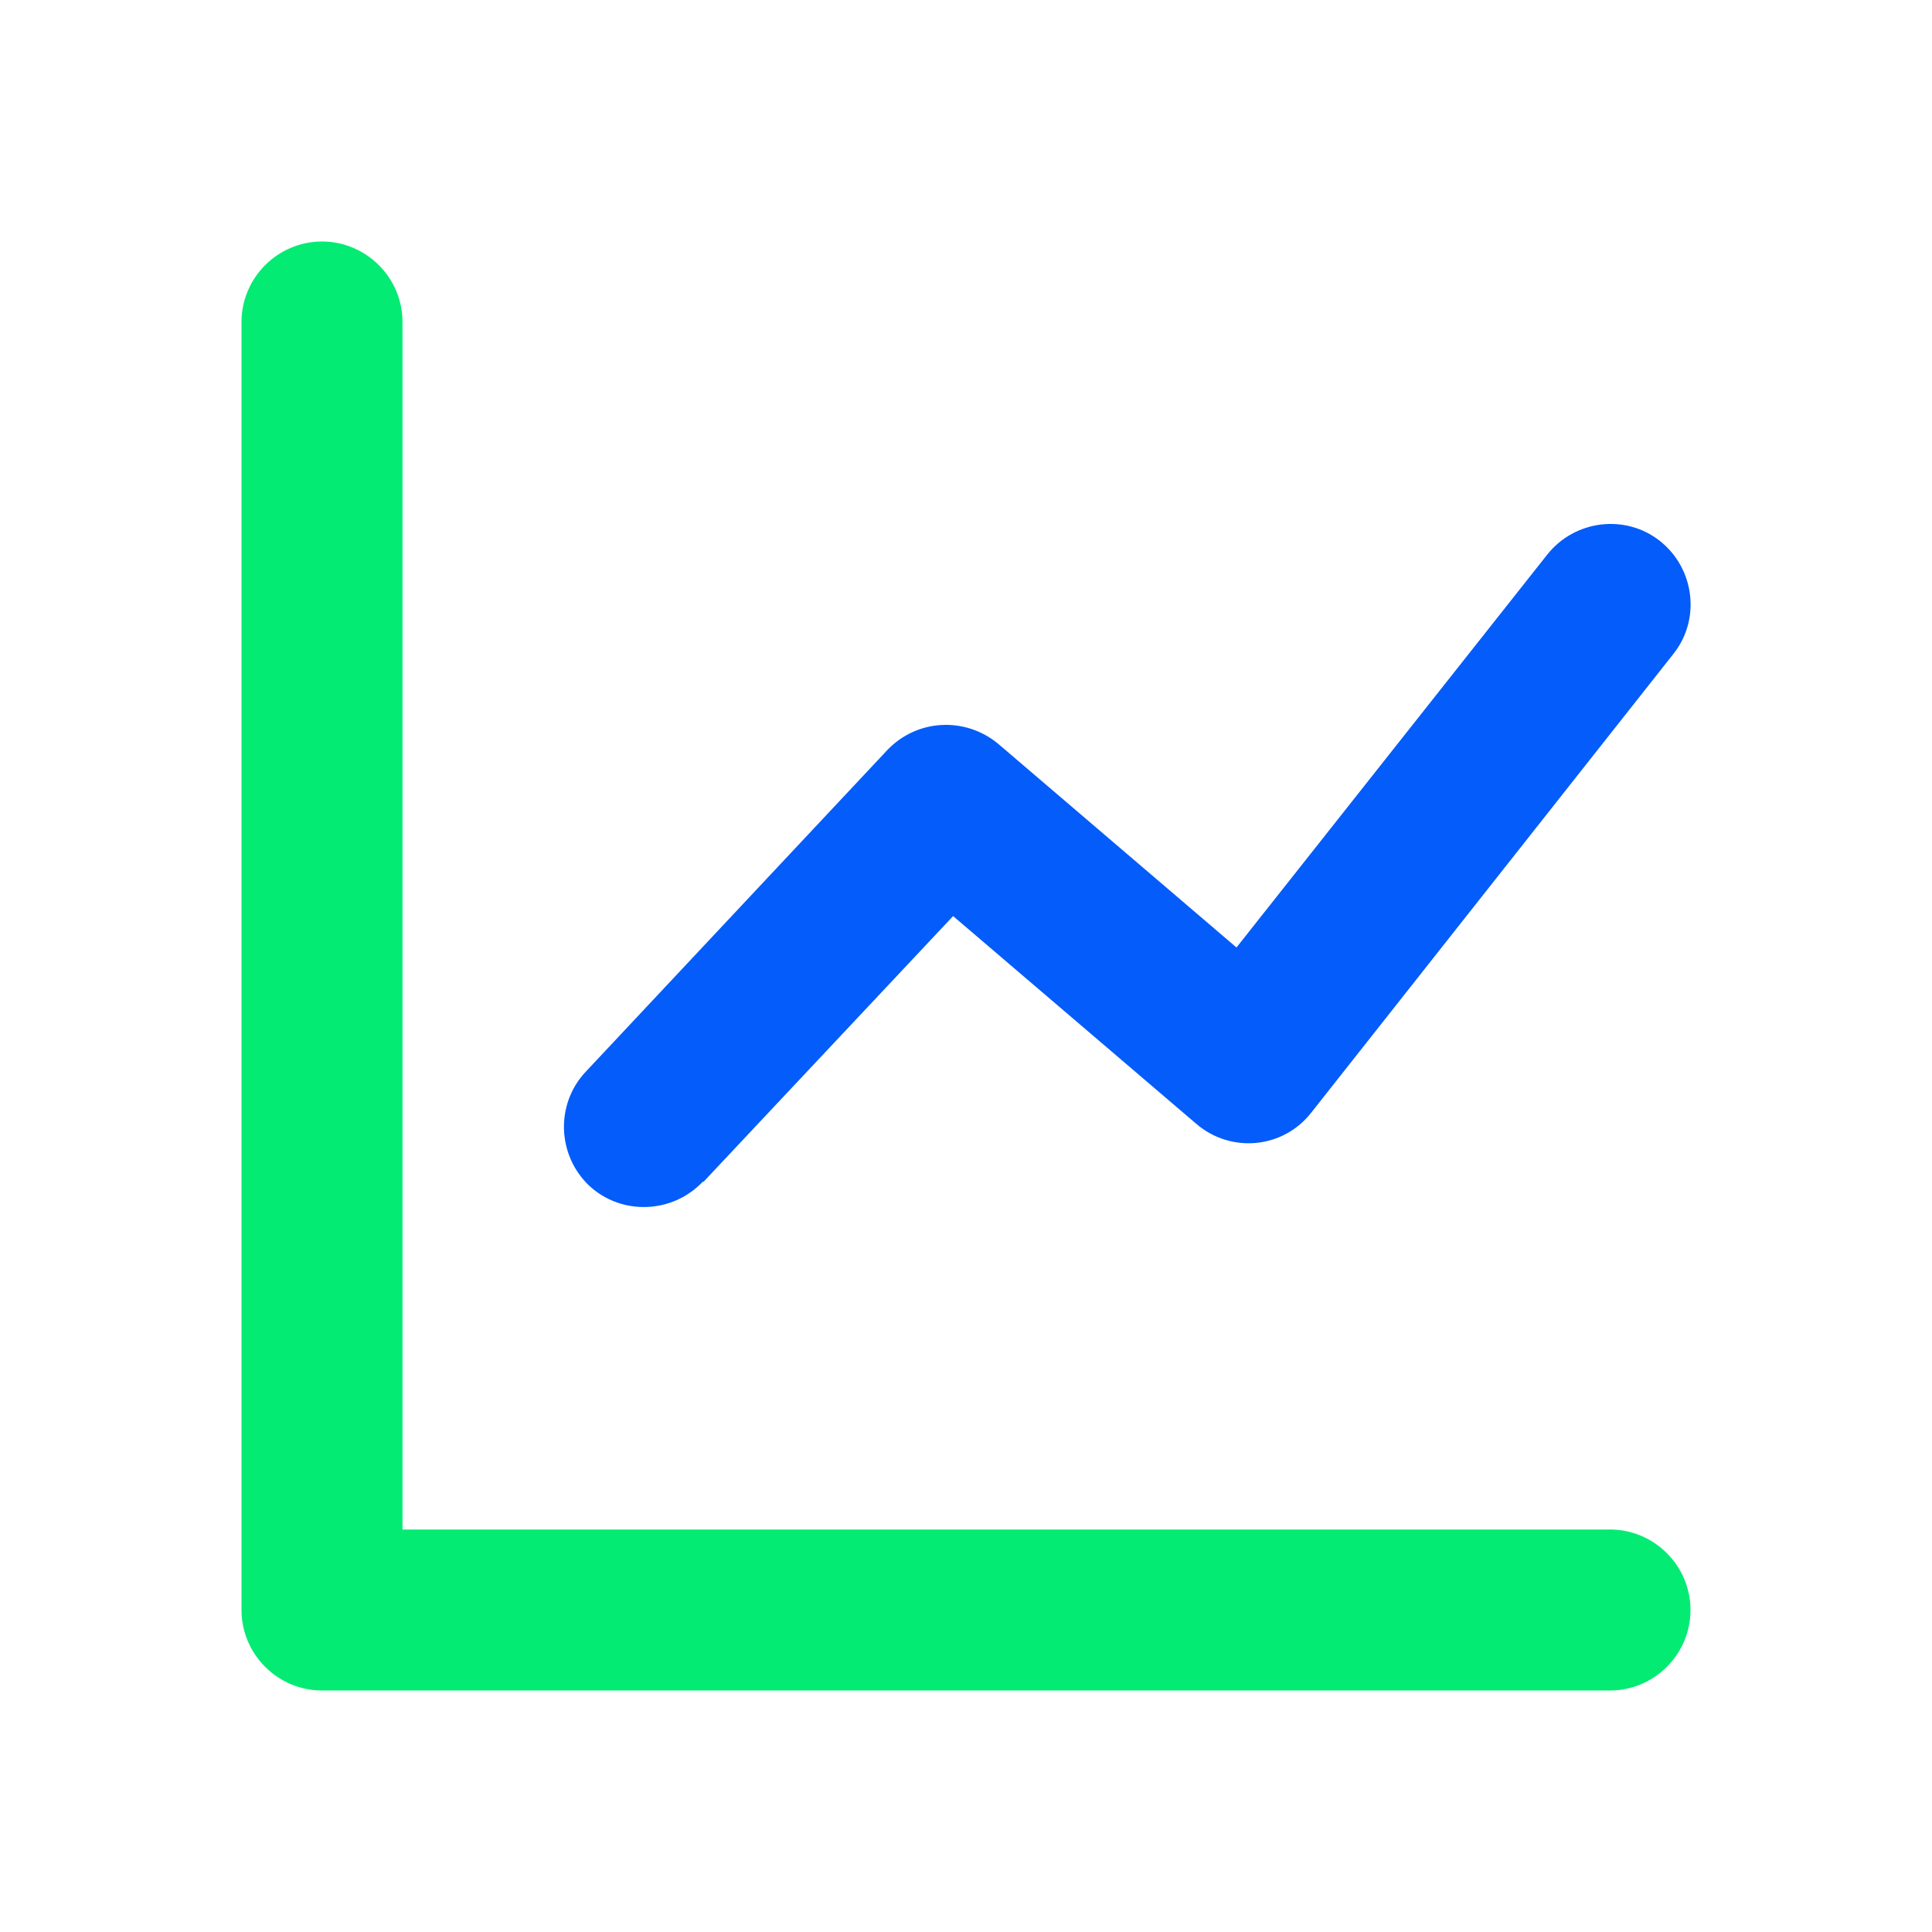
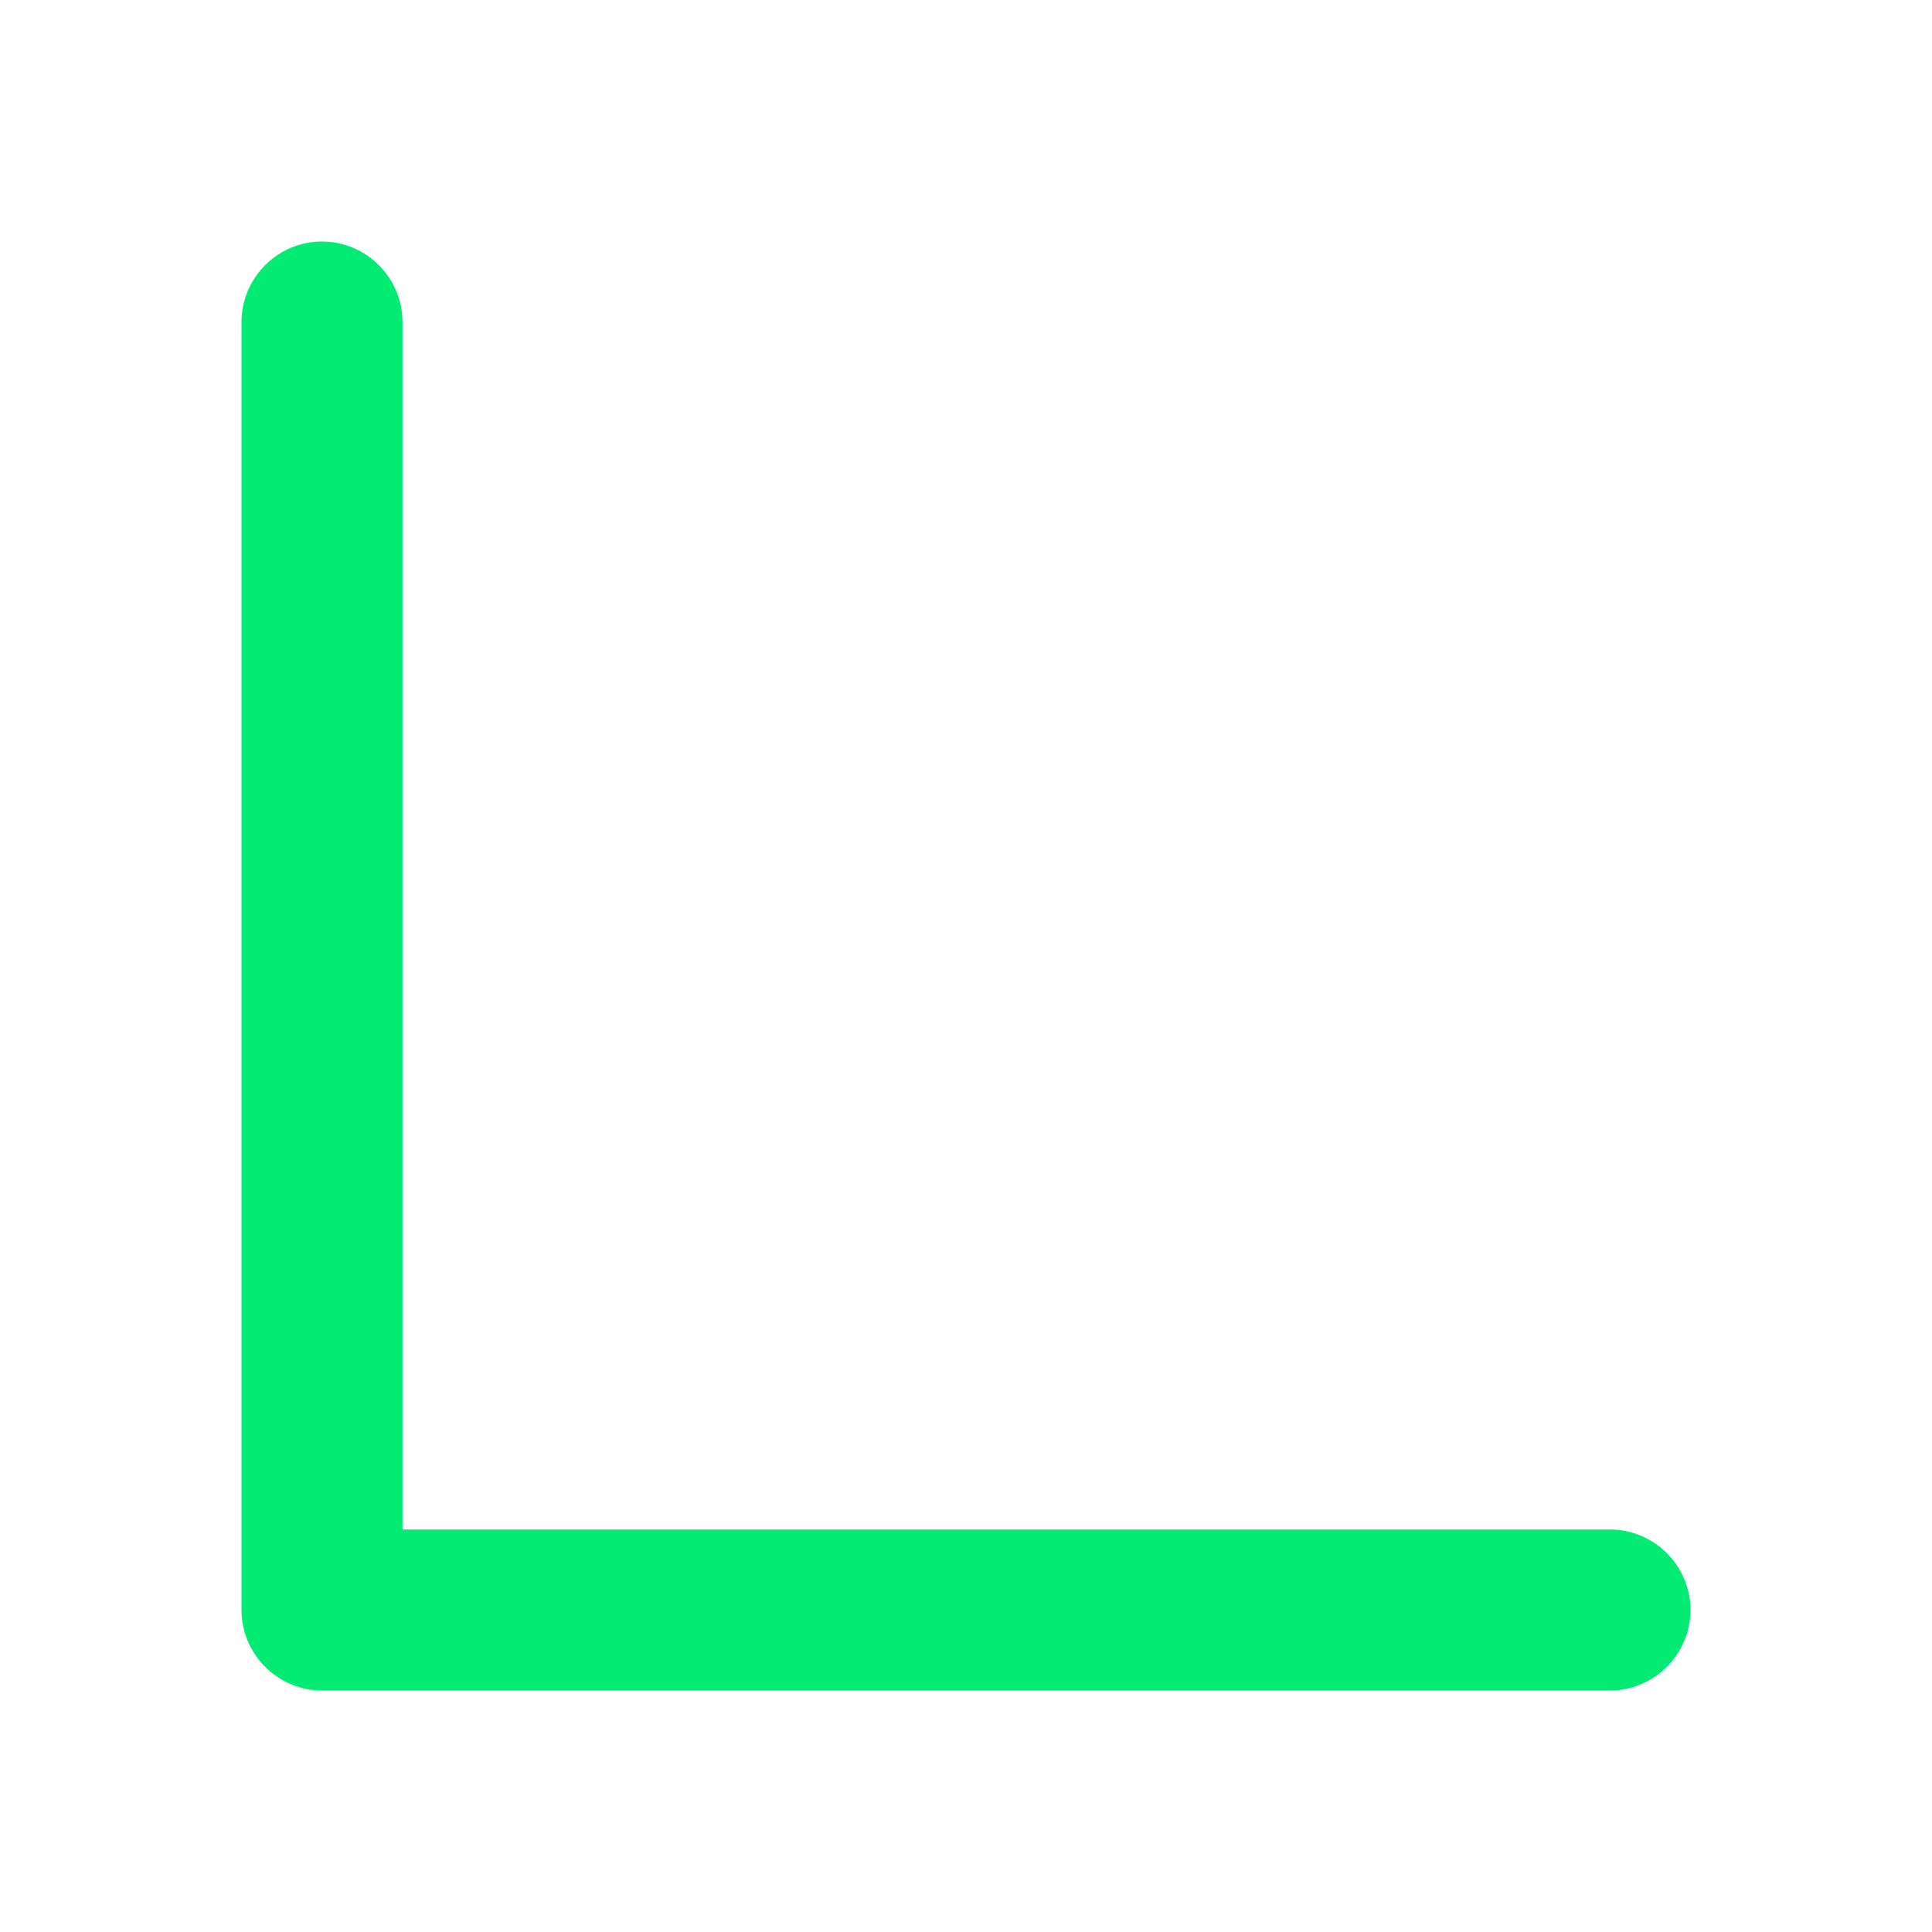
<svg xmlns="http://www.w3.org/2000/svg" id="Layer_1" version="1.1" viewBox="0 0 24 24">
  <defs>
    <style>
      .st0 {
        fill: none;
      }

      .st1 {
        fill: #04eb74;
      }

      .st2 {
        fill: #045cfa;
        isolation: isolate;
      }
    </style>
  </defs>
  <g id="Stockholm-icons-_x2F_-Shopping-_x2F_-Chart-line_x23_1">
    <rect id="bound" class="st0" width="24" height="24" />
    <path id="Path-95" class="st1" d="M5,19h15c.55,0,1,.45,1,1s-.45,1-1,1H4c-.55,0-1-.45-1-1V4c0-.55.45-1,1-1s1,.45,1,1v15Z" />
-     <path id="Path-97" class="st2" d="M8.73,14.68c-.38.4-1.01.42-1.41.05-.4-.38-.42-1.01-.05-1.41l3.75-4c.37-.39.97-.42,1.38-.08l2.96,2.53,3.86-4.88c.34-.43.97-.51,1.4-.17s.51.97.17,1.4l-4.5,5.7c-.35.45-1,.51-1.43.14l-3.02-2.58-3.1,3.3h0Z" />
  </g>
</svg>